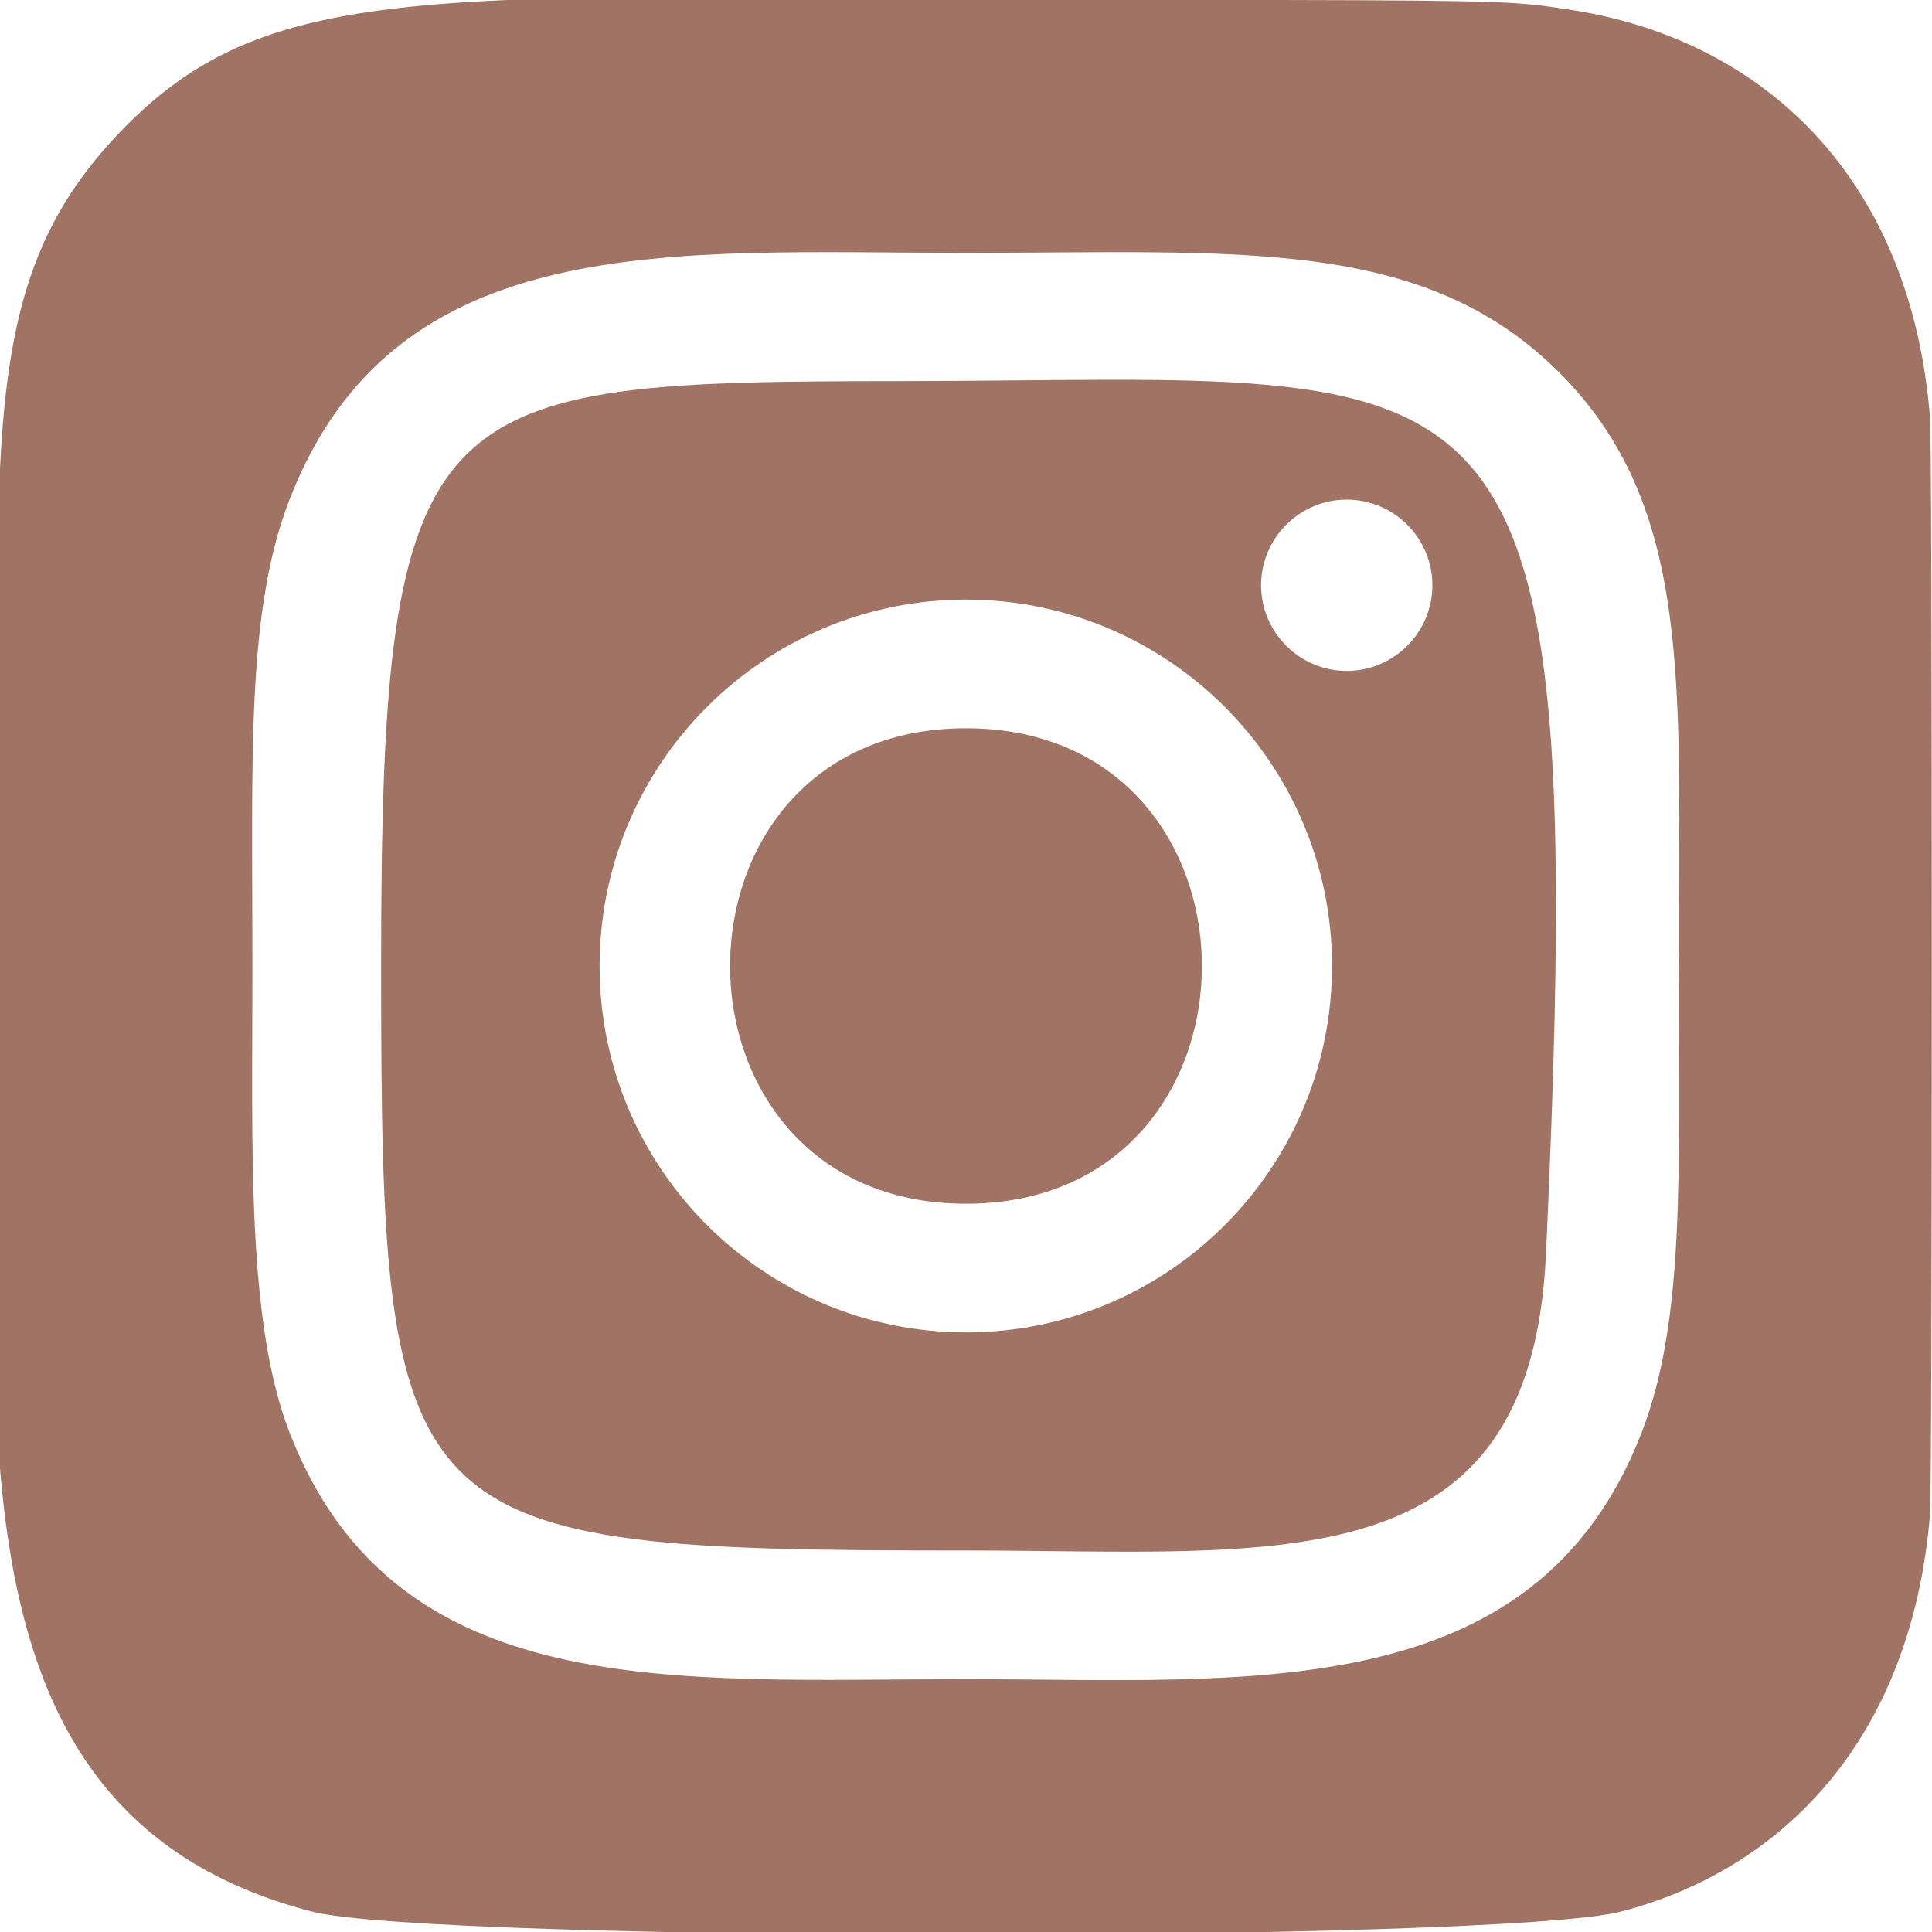
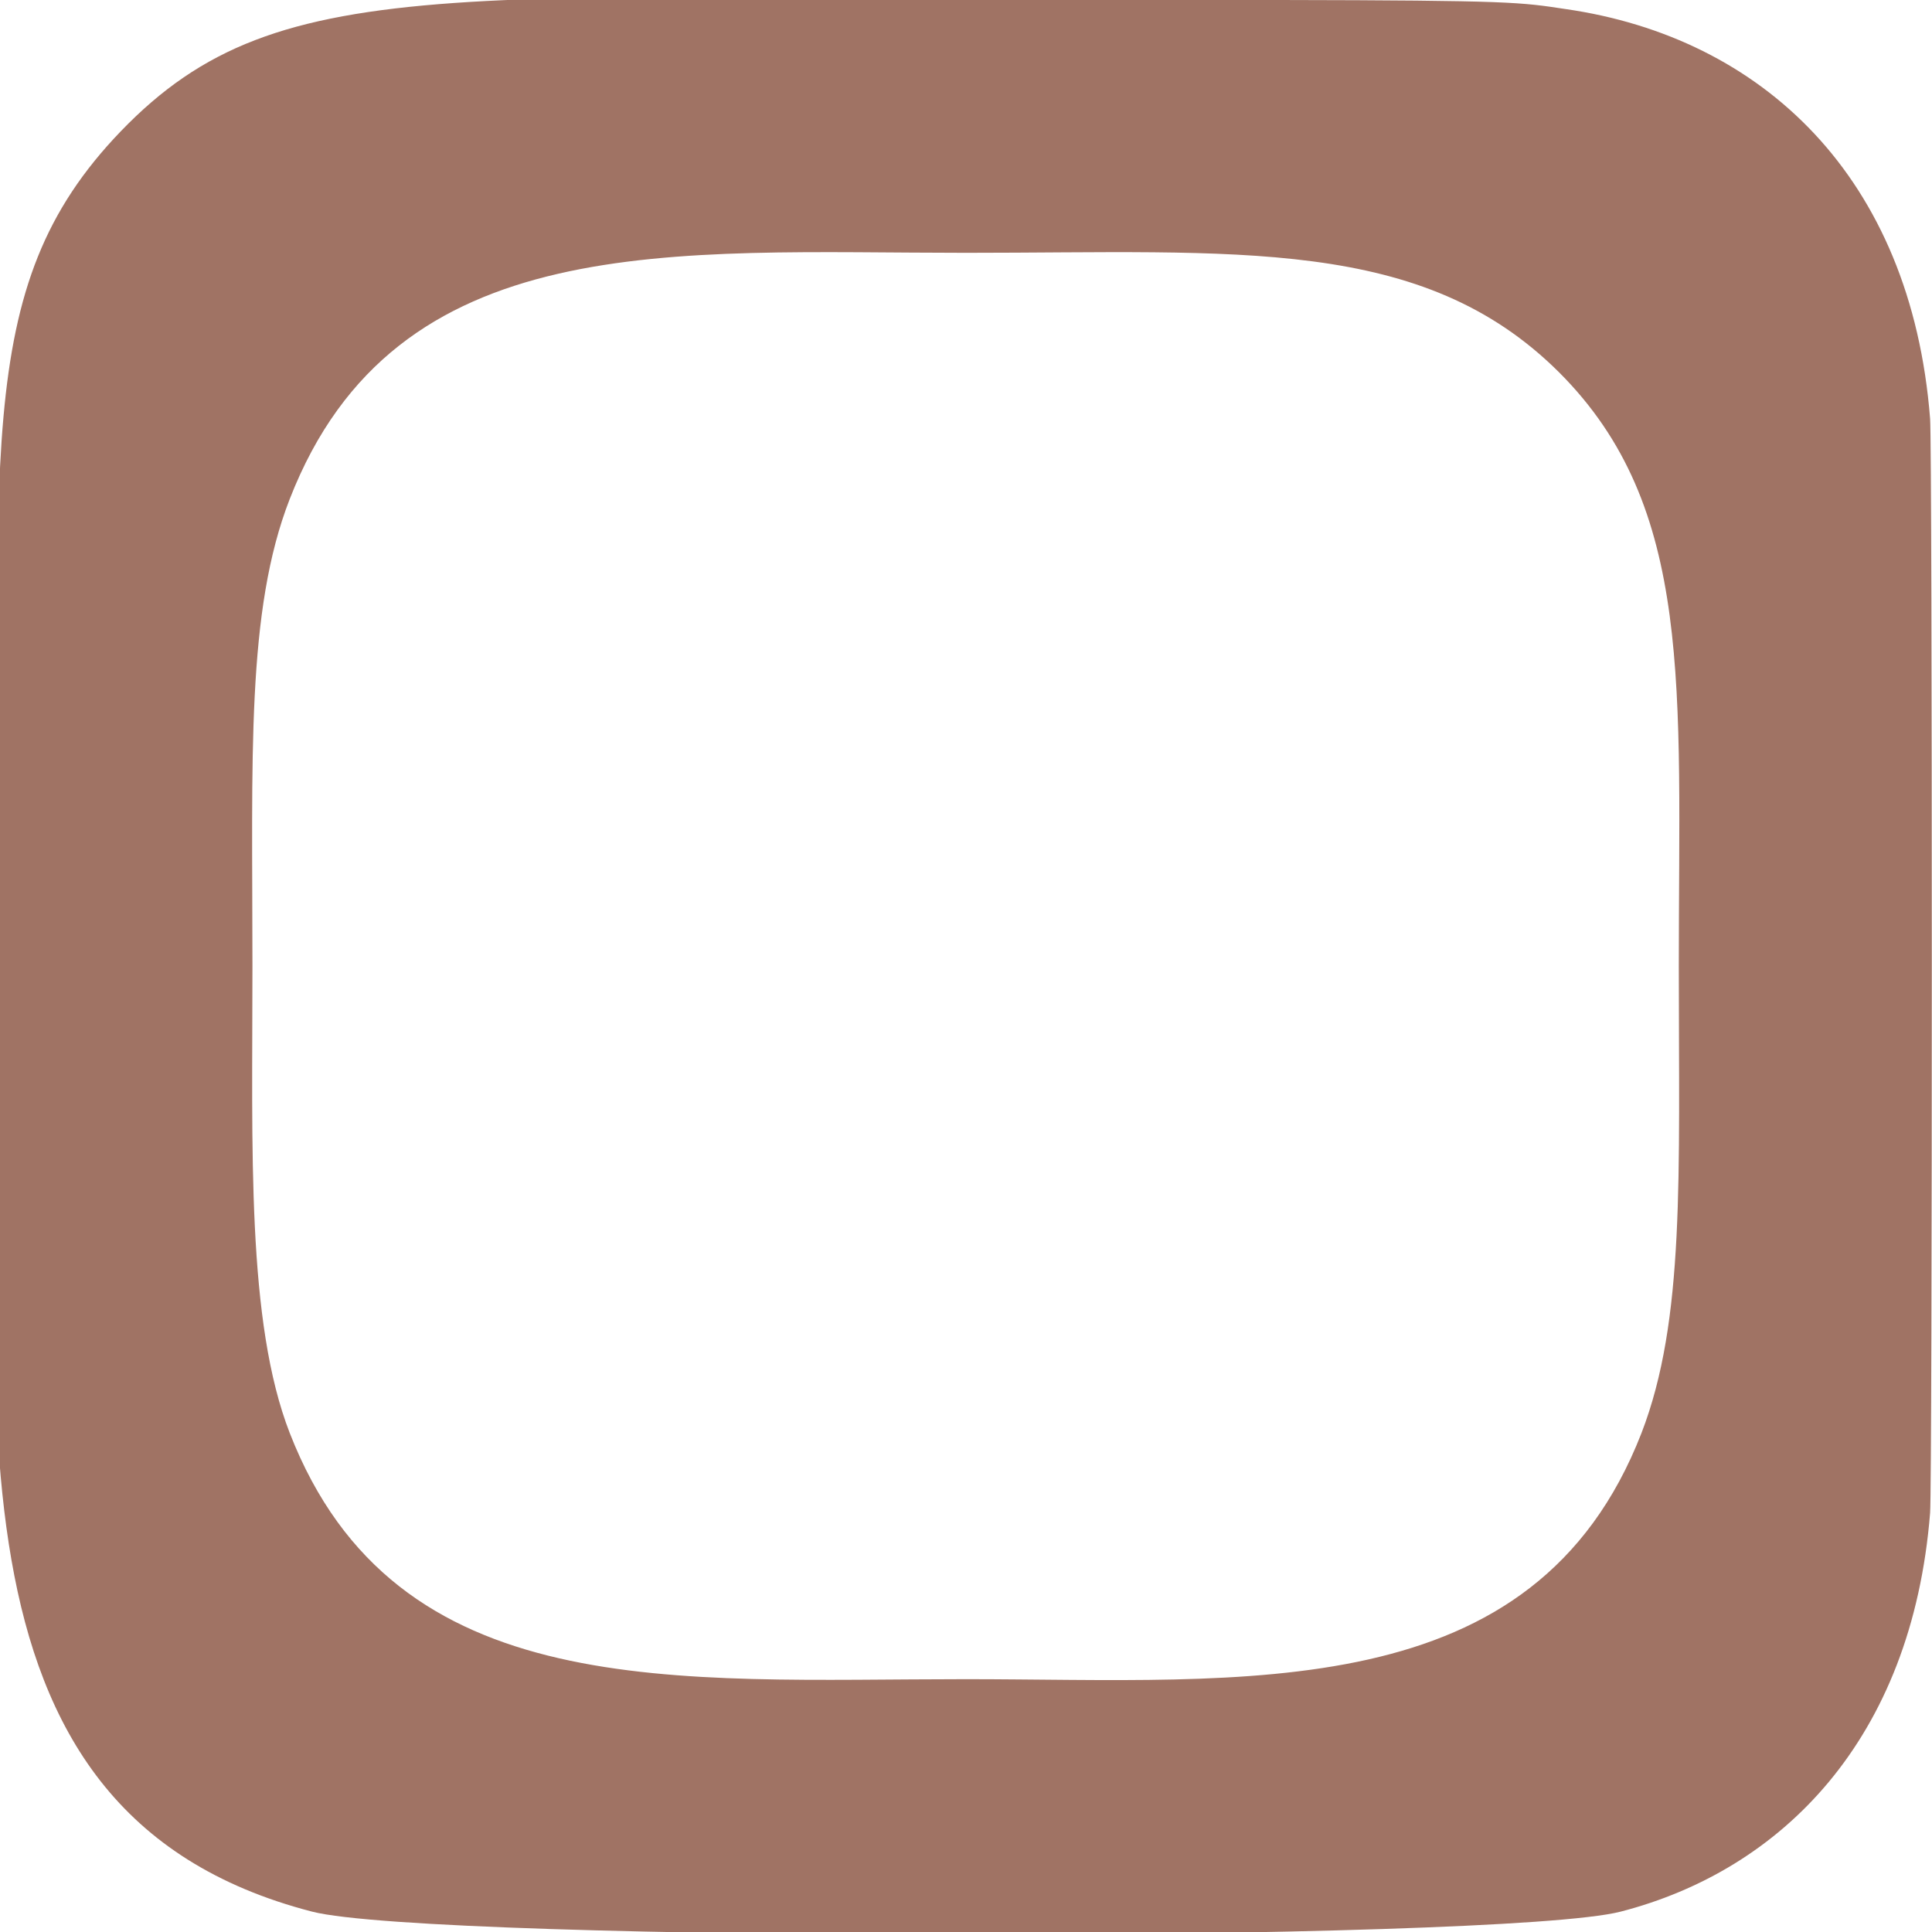
<svg xmlns="http://www.w3.org/2000/svg" version="1.1" id="Layer_1" x="0px" y="0px" viewBox="0 0 512 512" style="enable-background:new 0 0 512 512;" xml:space="preserve">
  <style type="text/css">
	.st0{fill:#A07364;}
</style>
  <g>
    <path class="st0" d="M511.5,111c-5-64.1-44.5-101.1-96.6-108.6C403,0.6,400.6,0.1,339.4,0C122.4,0.1,74.8-9.6,32,34.8l0,0   C-8.2,76.6,0,121,0,255.9c0,112-19.5,224.3,82.7,250.7c31.9,8.2,314.9,8.2,346.8,0c42.6-11,77.2-45.5,82-105.7   C512.1,392.4,512.1,119.5,511.5,111z M435,379.8c-28.4,73-104.9,65.2-179.1,65.2c-76.9,0-151,6.9-179.1-65.2   c-11.5-29.5-9.9-75.2-9.9-123.8c0-55.4-1.7-94.1,9.9-123.8C104.9,60.1,178.5,67,255.9,67c72,0,121-4.5,157.3,31.7   c35.8,35.8,31.7,83.5,31.7,157.3C444.9,311.7,446.6,349.8,435,379.8z" />
-     <path class="st0" d="M239,101L239,101c-126,0.1-138,2.5-138,154.9c0,150.7,4.3,155,154.9,155c82.6,0,149.8,9.7,153.8-78.6   C421.2,82.8,400.6,100.8,239,101z M256,353.1c-53.6,0-97.1-43.5-97.1-97.1s43.5-97.1,97.1-97.1v0c53.6,0,97,43.5,97,97.1   S309.6,353.1,256,353.1z M356.9,177.8c-12.5,0-22.7-10.2-22.7-22.7s10.2-22.7,22.7-22.7c12.5,0,22.7,10.2,22.7,22.7   S369.4,177.8,356.9,177.8z" />
-     <path class="st0" d="M256,193c-83.4,0-83.3,126,0,126C339.4,319,339.3,193,256,193z" />
  </g>
</svg>